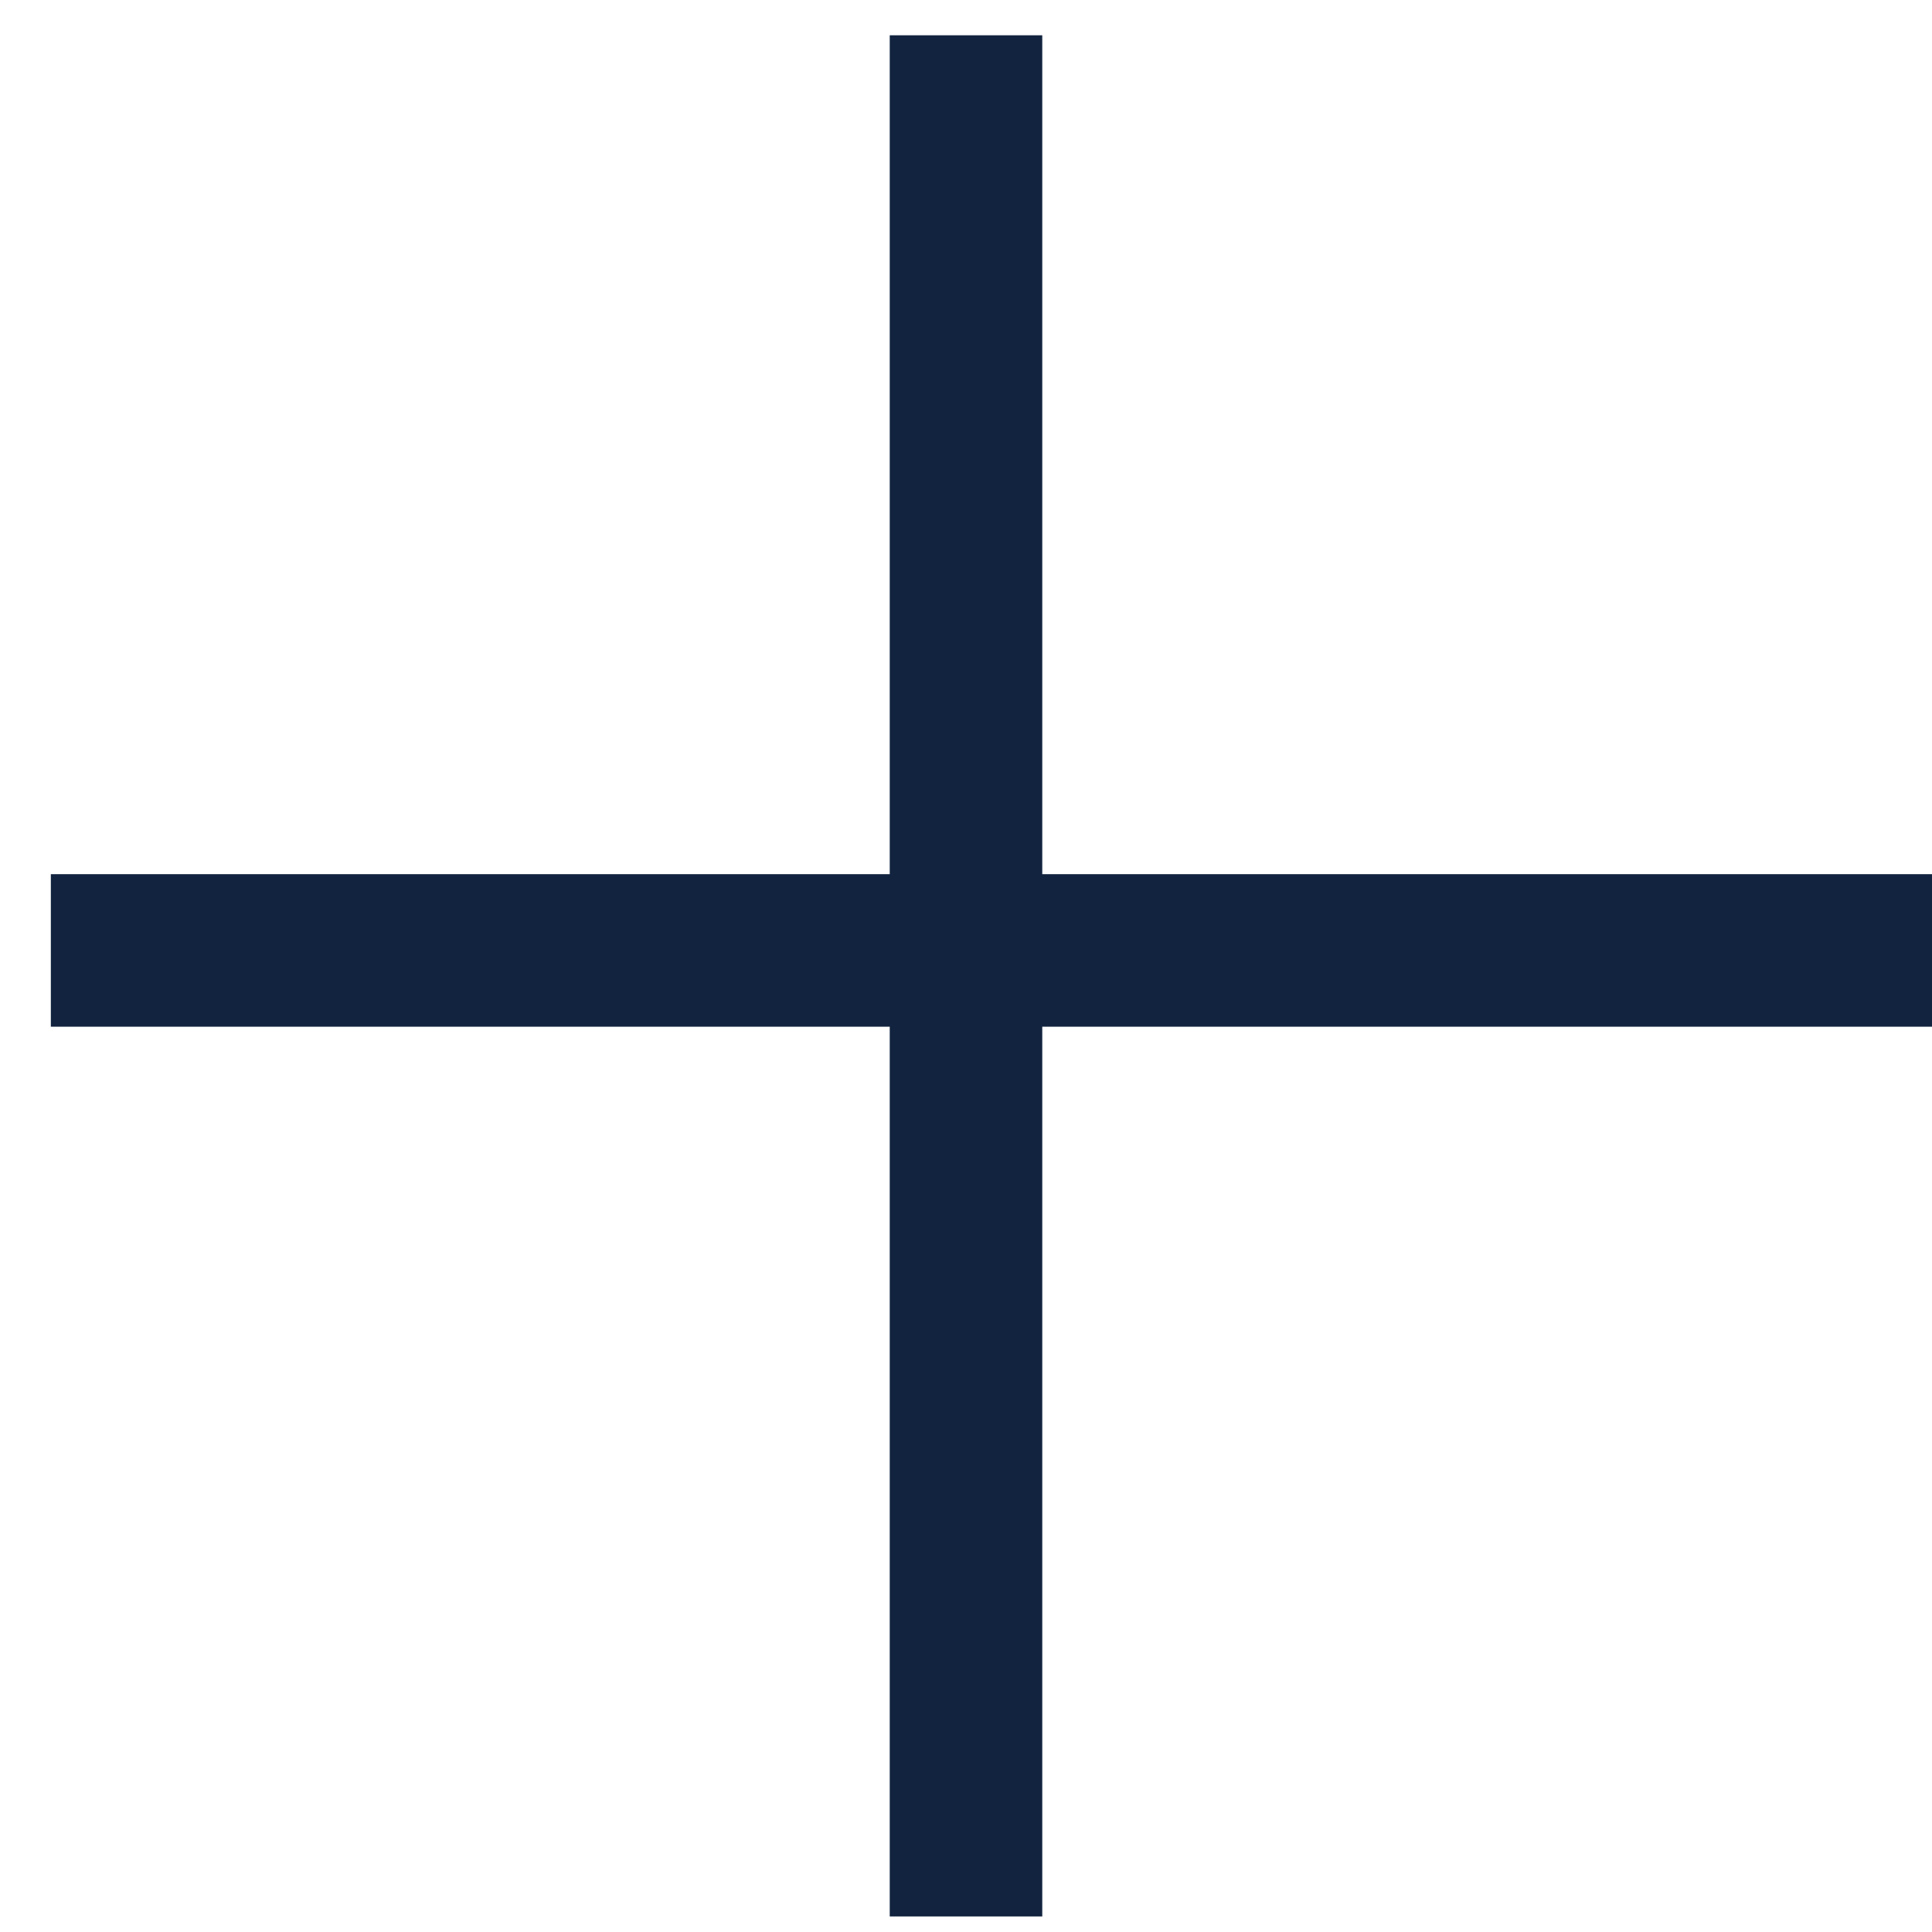
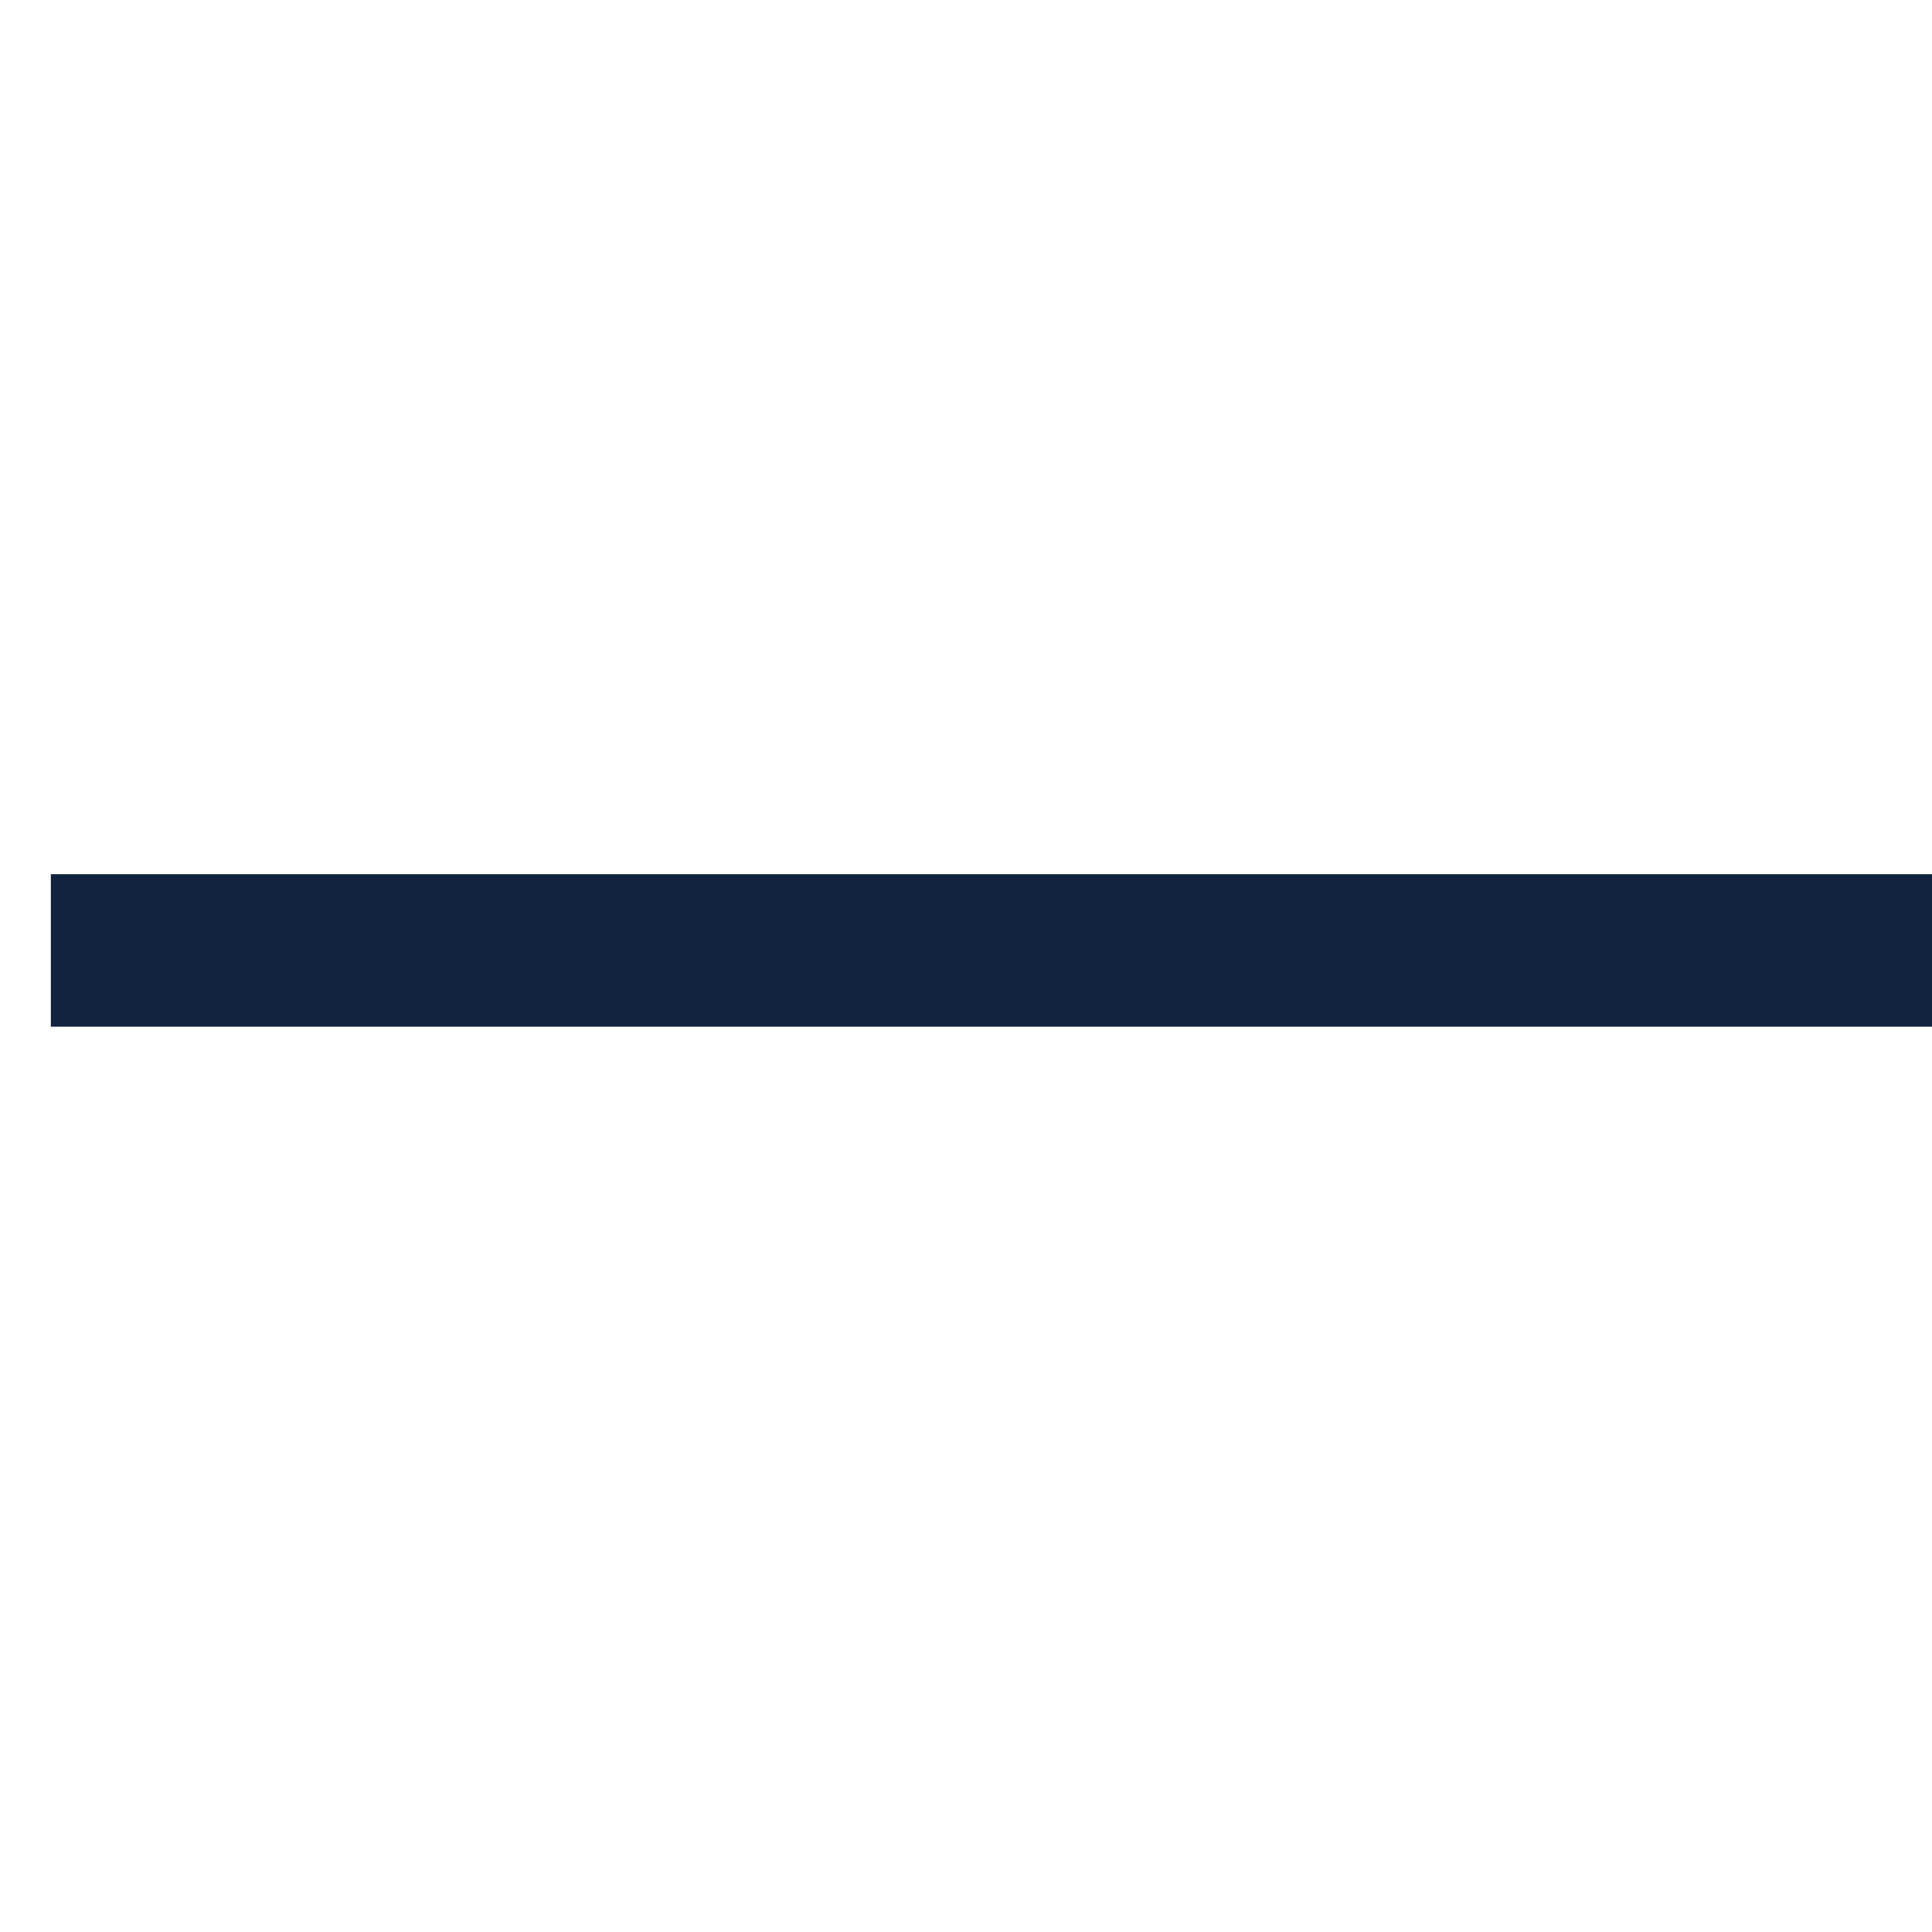
<svg xmlns="http://www.w3.org/2000/svg" width="19" height="19" viewBox="0 0 19 19" fill="none">
  <path d="M0.5 9.347H19" stroke="#12233F" stroke-width="1.5" />
-   <path d="M9.5 0.347L9.5 18.847" stroke="#12233F" stroke-width="1.5" />
</svg>